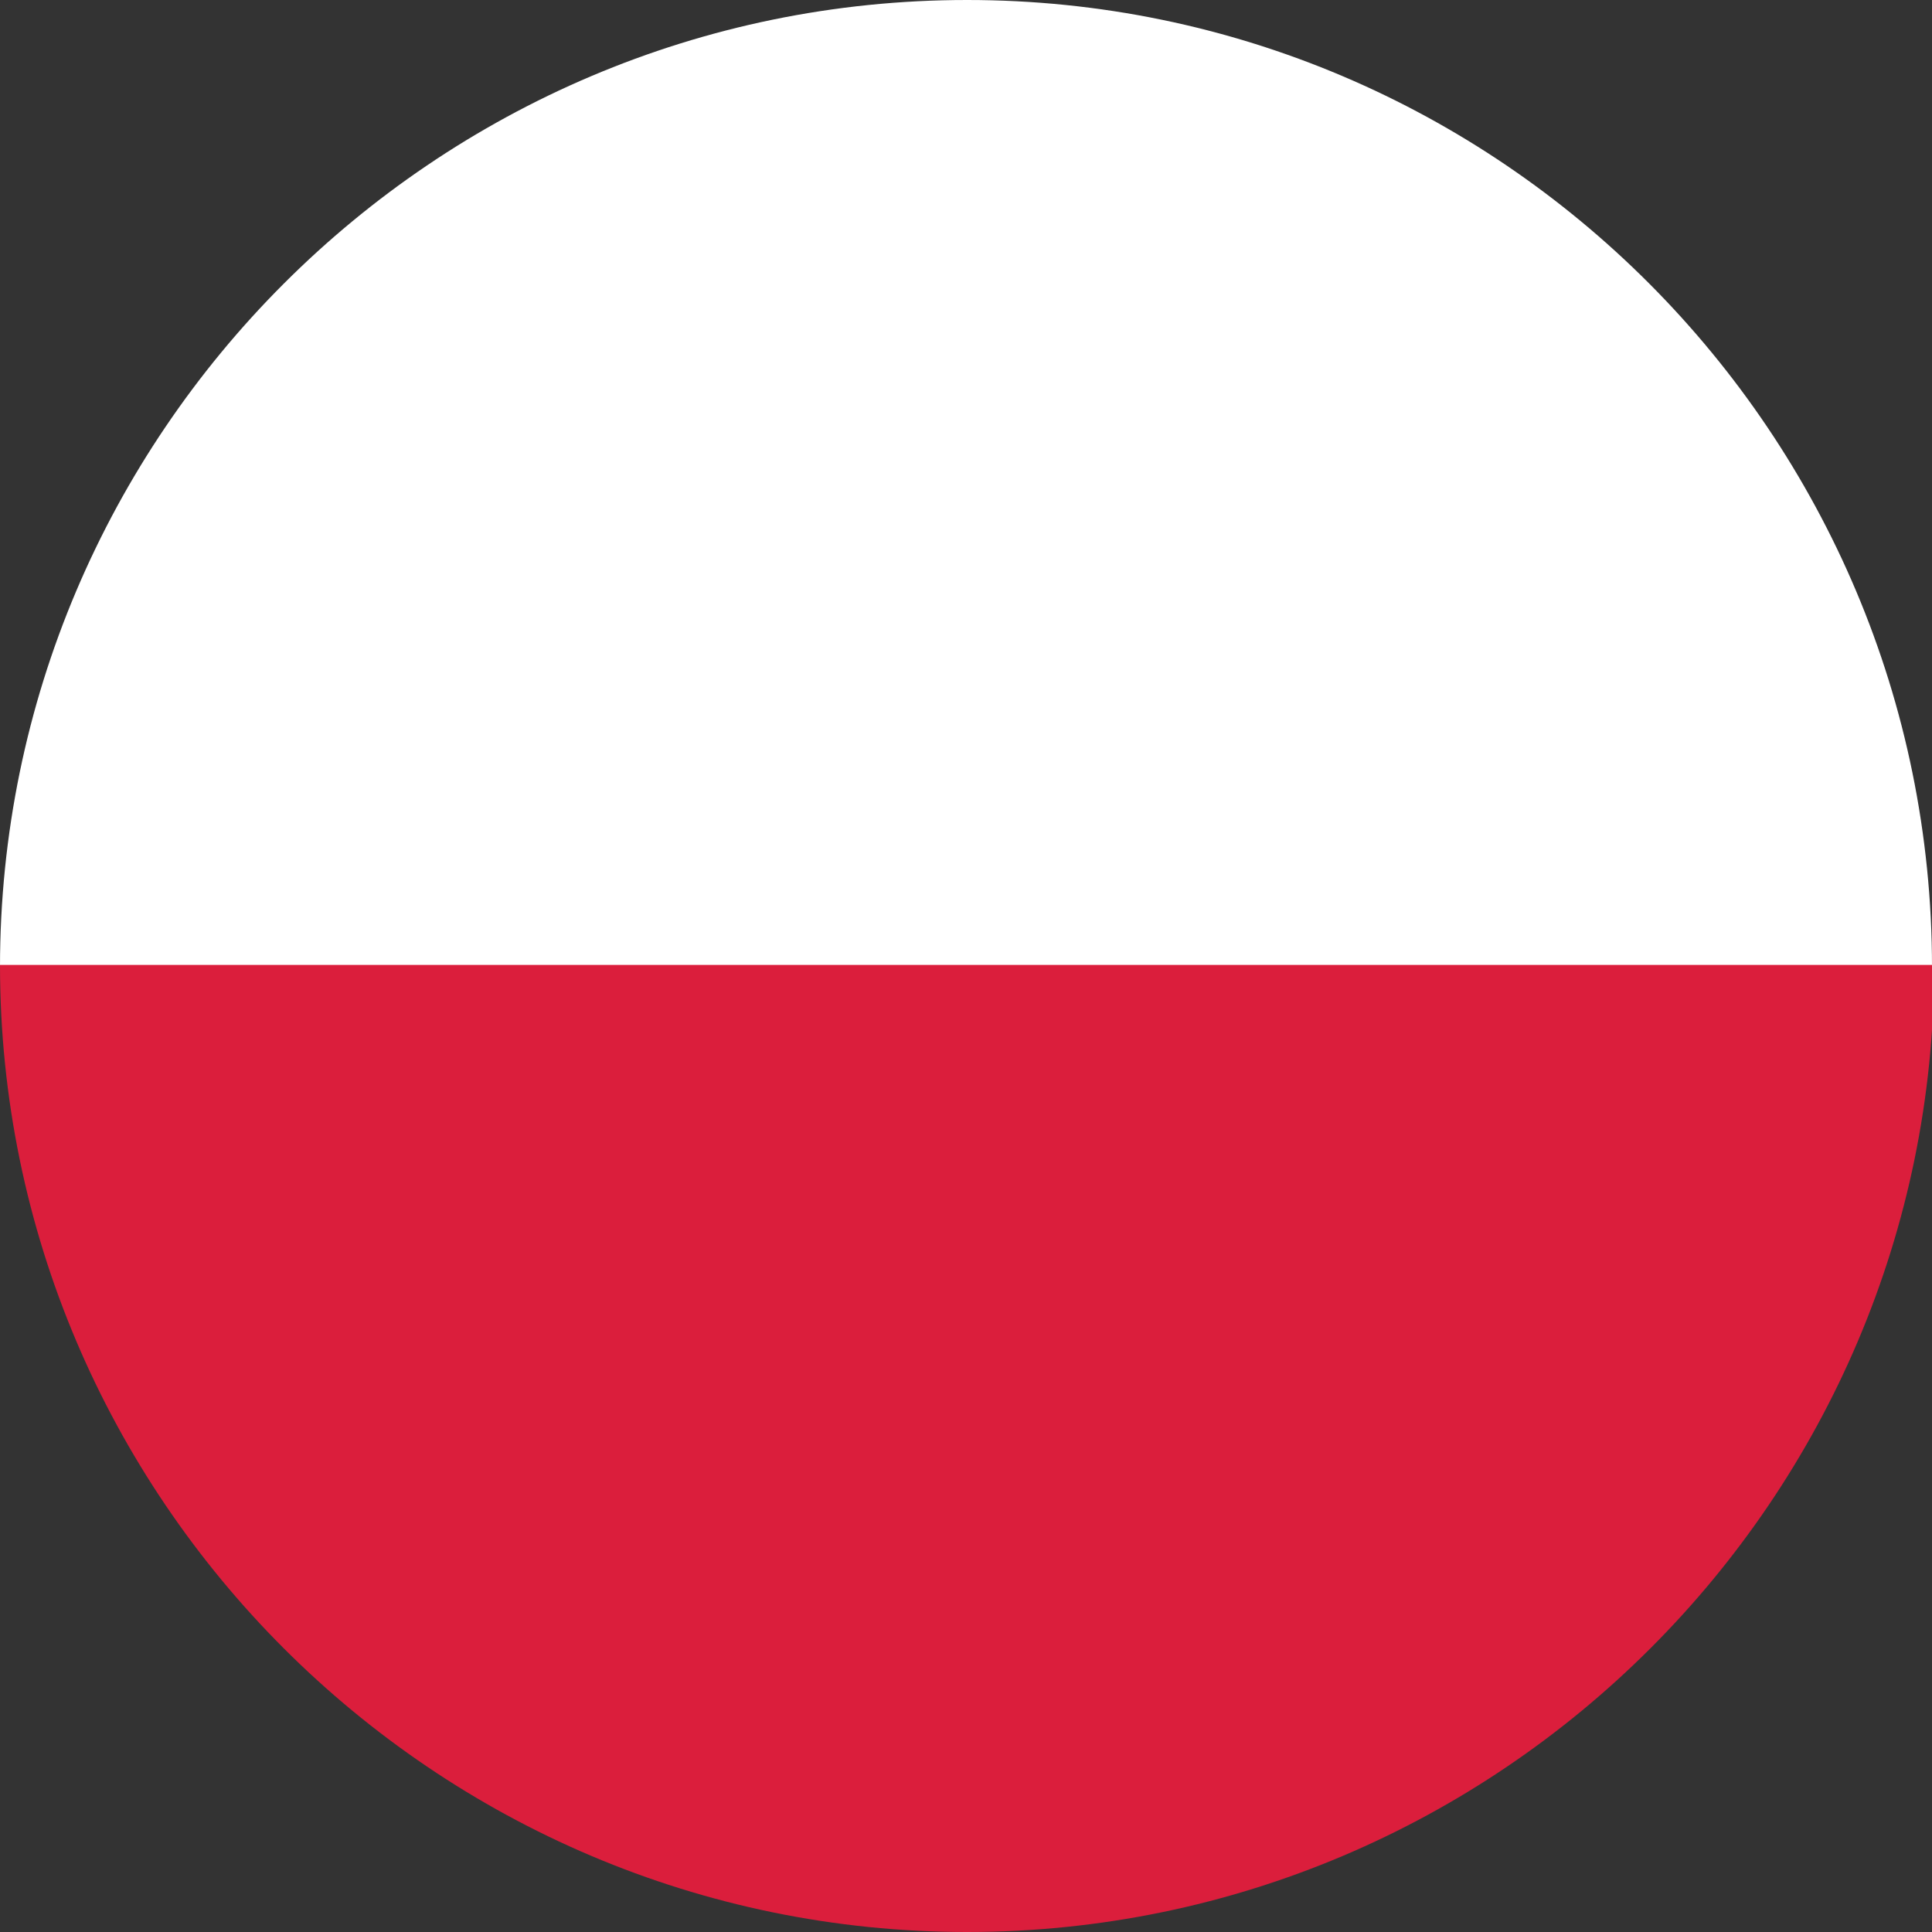
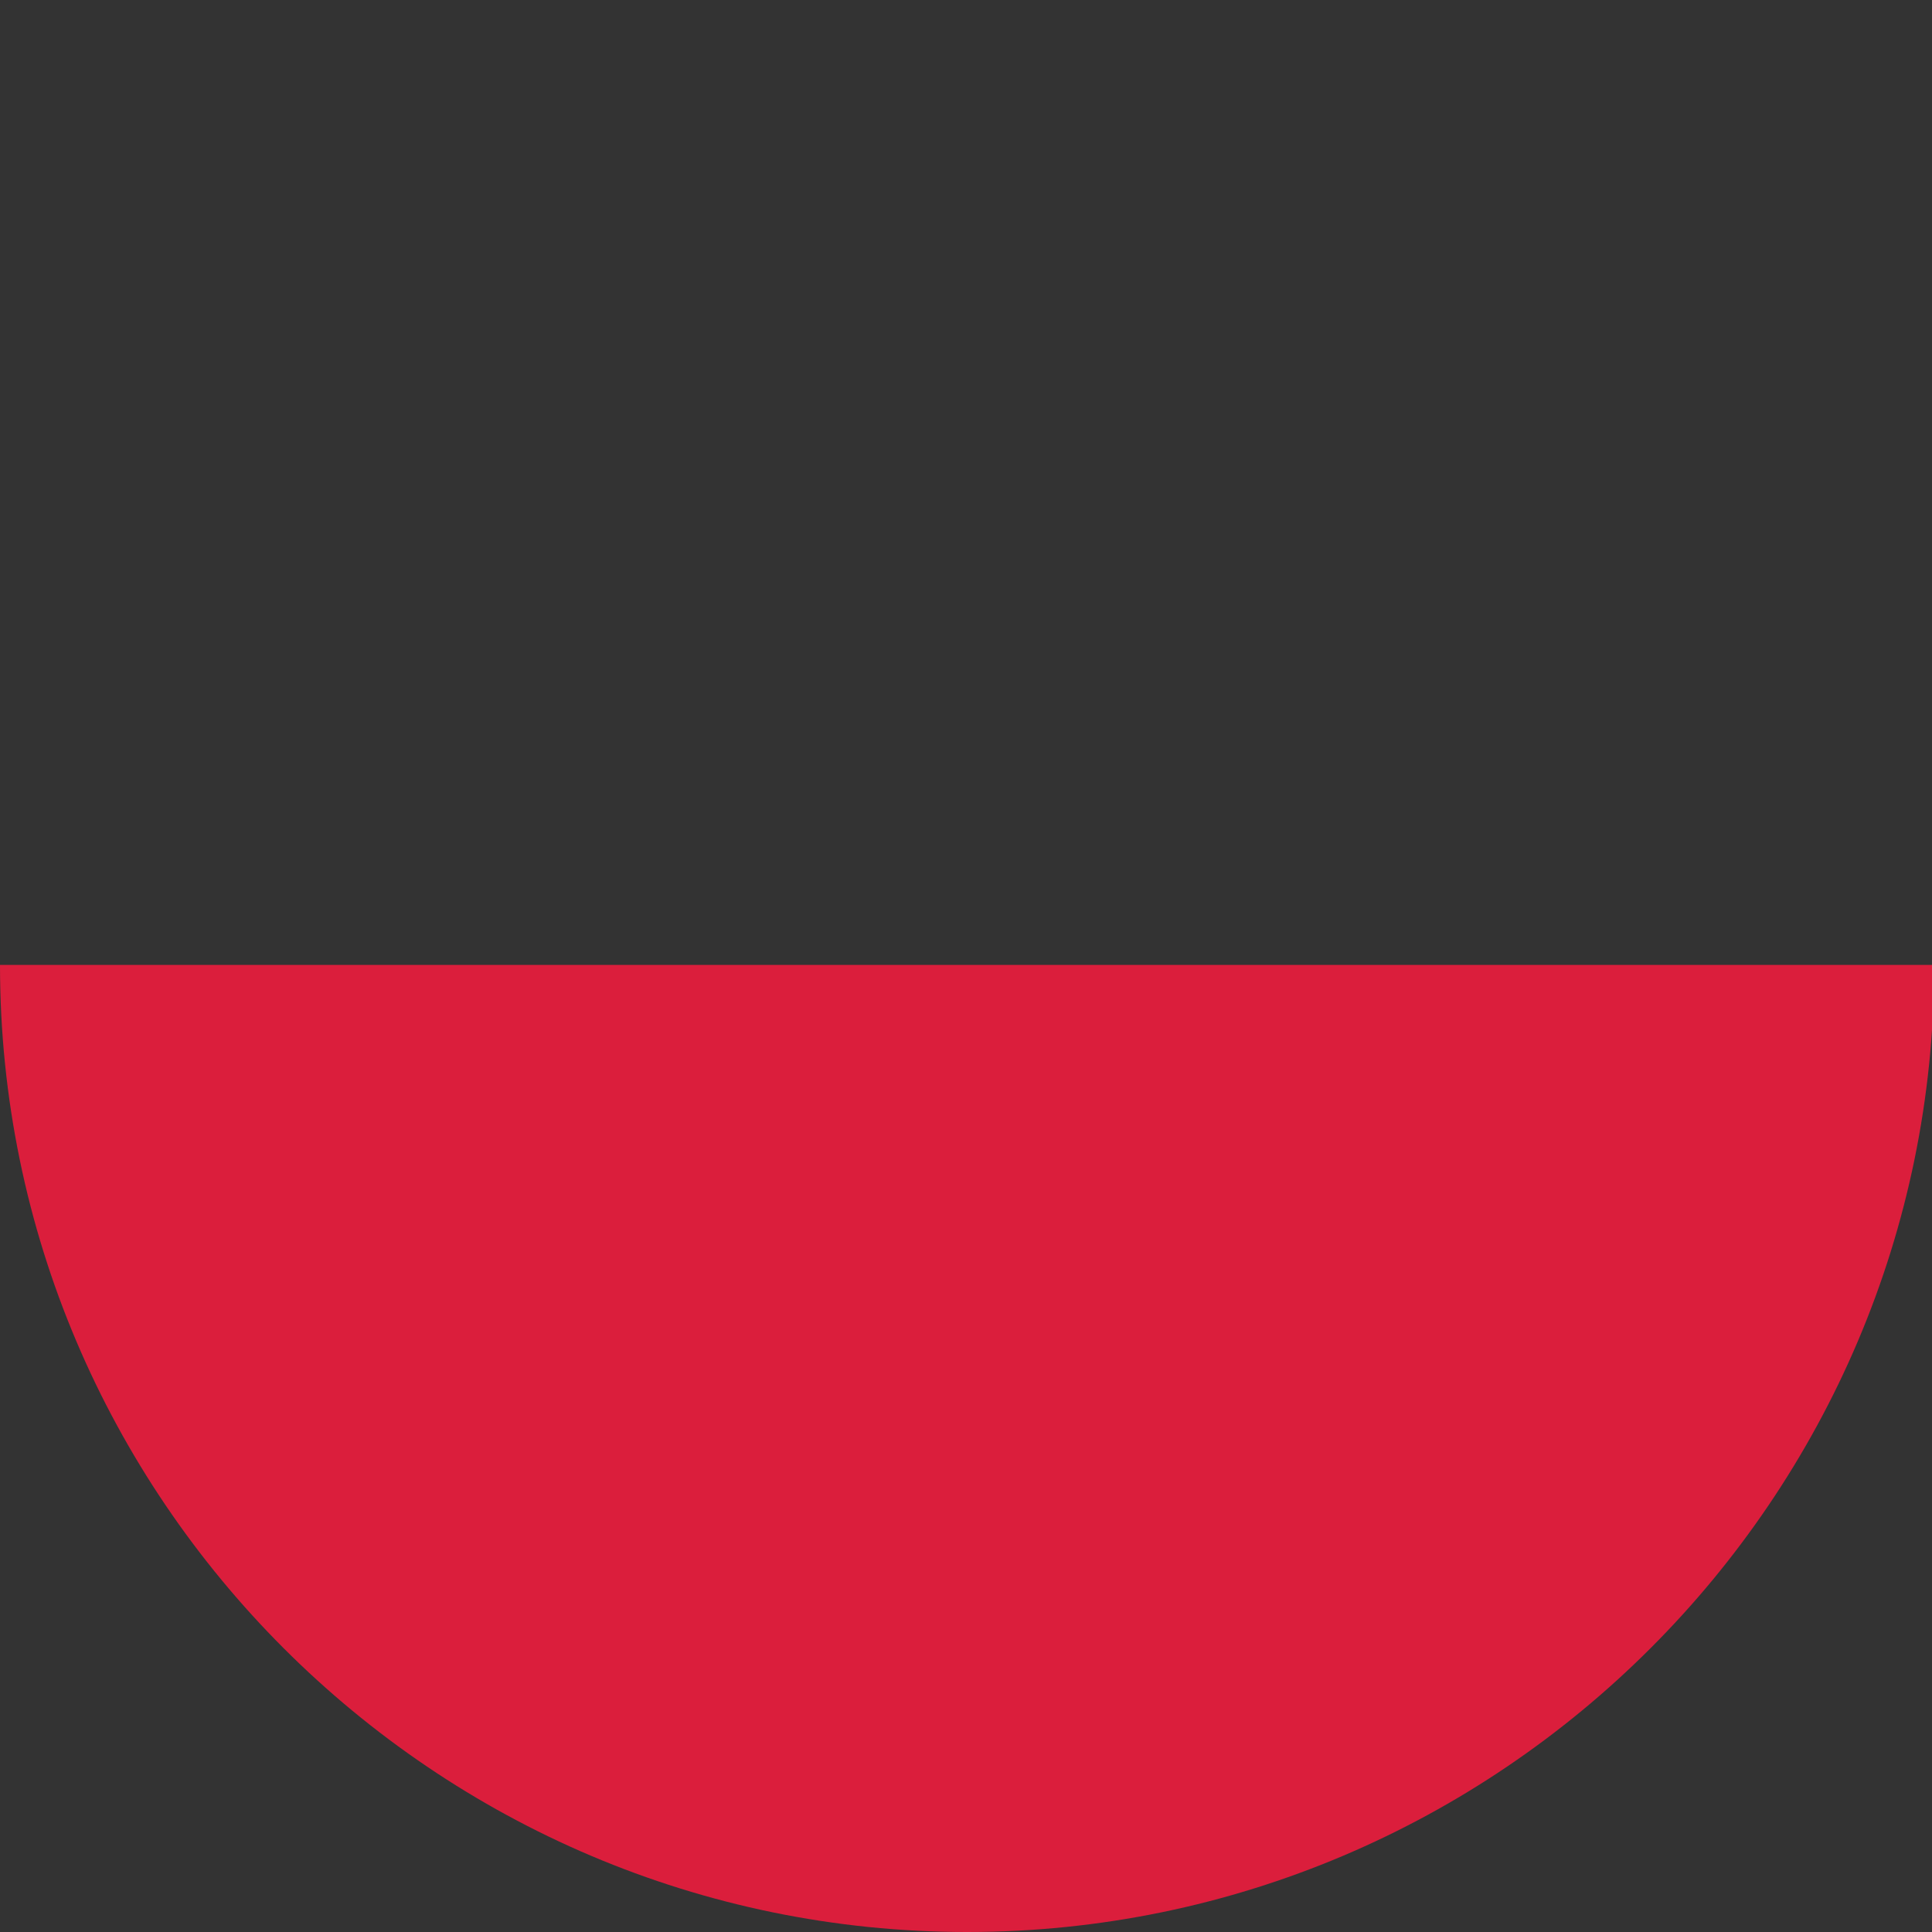
<svg xmlns="http://www.w3.org/2000/svg" id="a" width="8.81" height="8.81" viewBox="0 0 8.81 8.81">
  <rect x="0" y="0" width="8.81" height="8.81" fill="#333333" stroke="none" />
-   <path d="m4.41,0C1.98,0,0,1.98,0,4.41h8.81C8.81,1.98,6.84,0,4.41,0Z" style="fill:#fff; stroke-width:0px;" />
  <path d="m4.41,8.81c2.43,0,4.41-1.98,4.41-4.41H0c0,2.43,1.98,4.41,4.41,4.41Z" style="fill:#db1e3c; stroke-width:0px;" />
</svg>